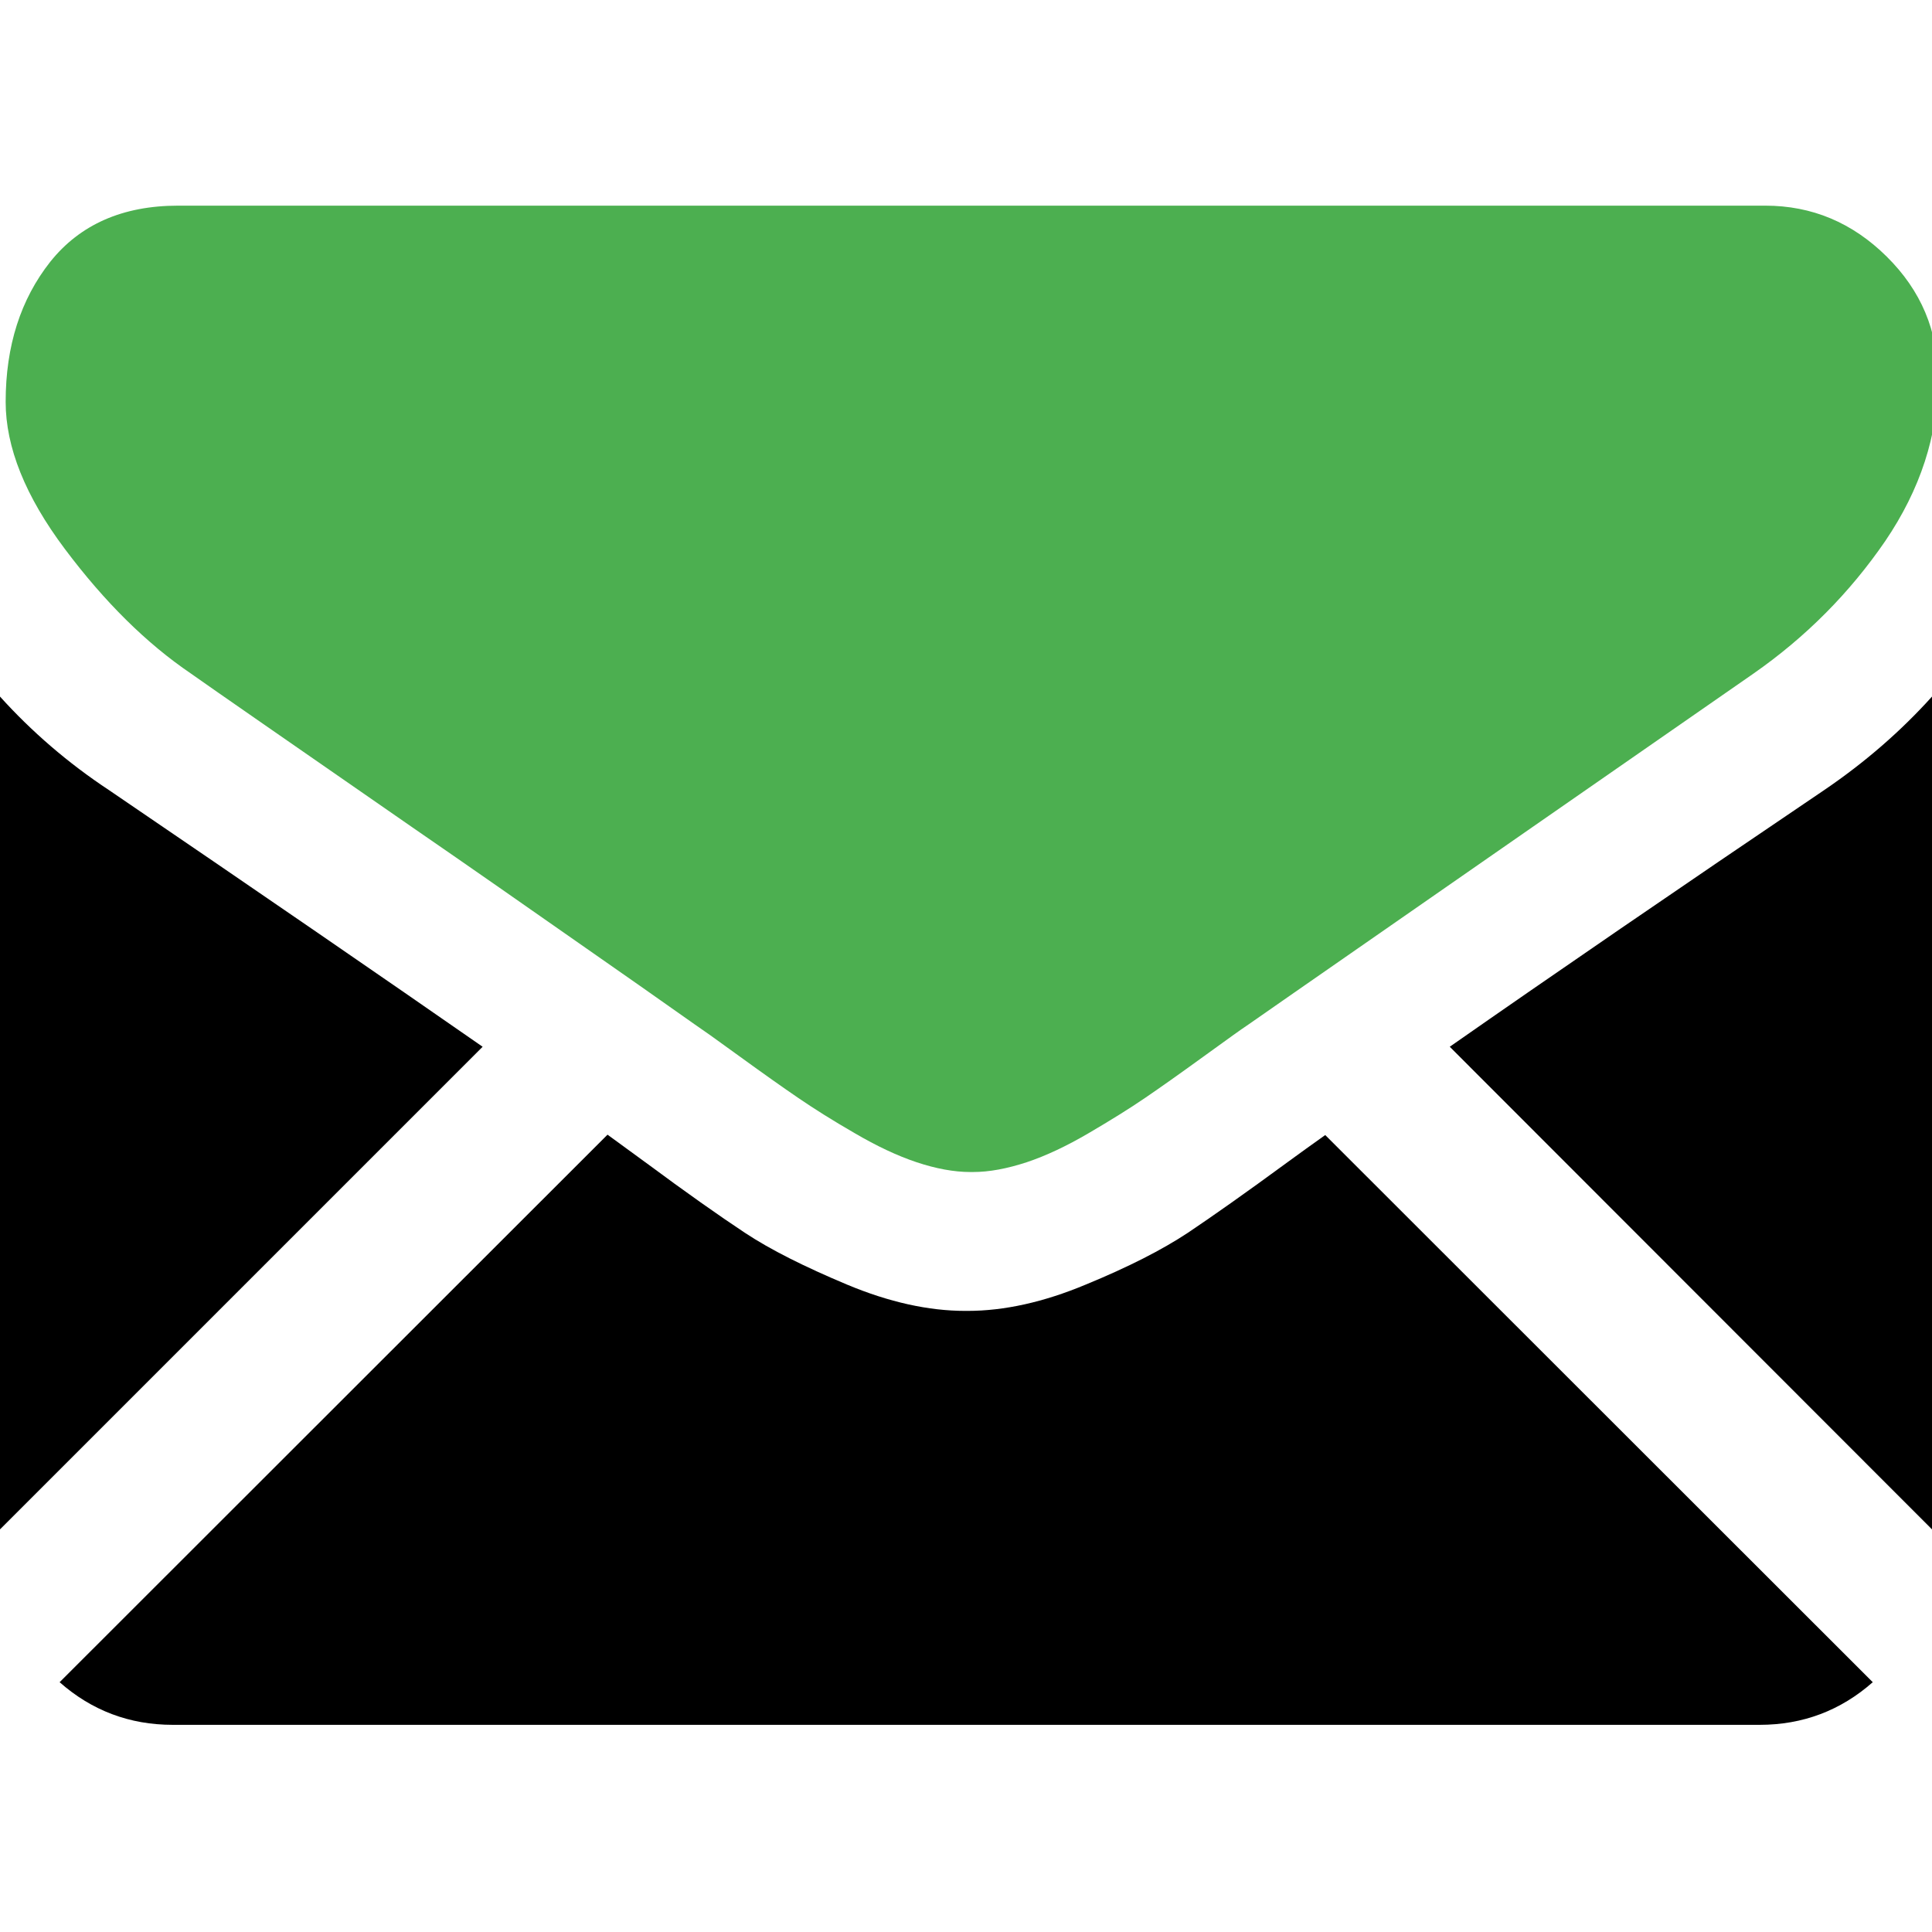
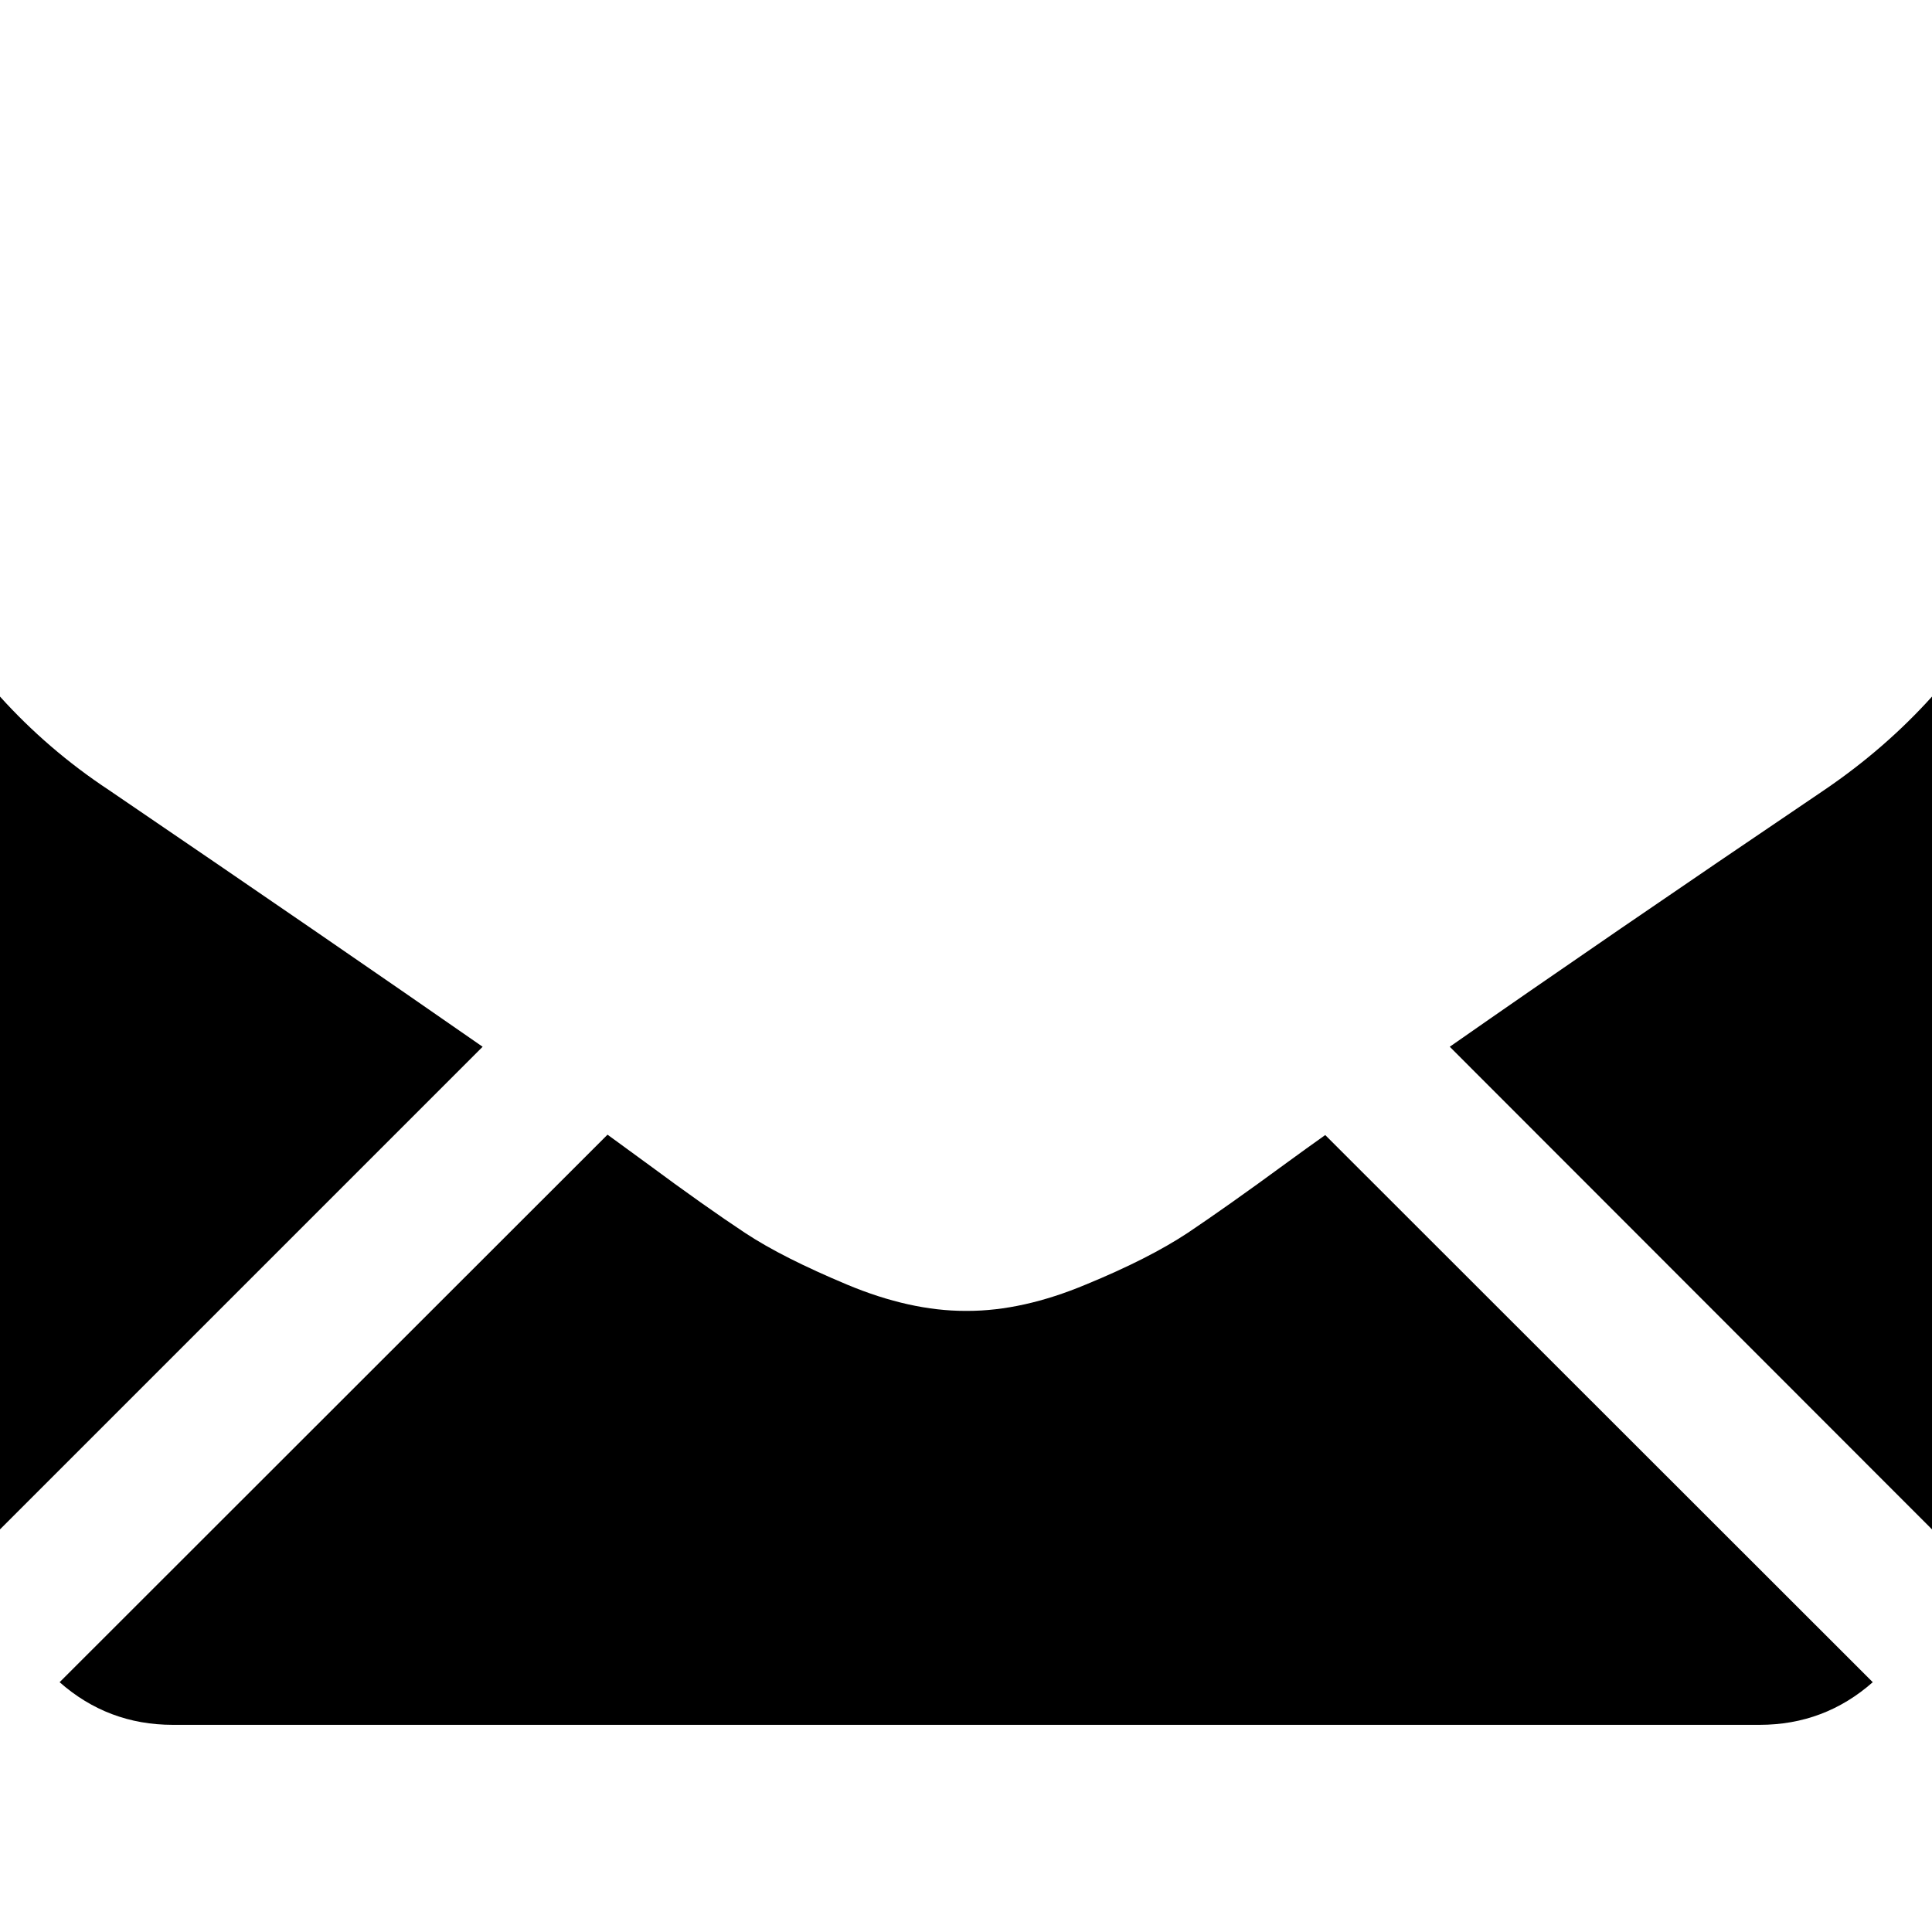
<svg xmlns="http://www.w3.org/2000/svg" version="1.1" id="Слой_1" x="0px" y="0px" viewBox="0 0 512 512" style="enable-background:new 0 0 512 512;" xml:space="preserve">
  <style type="text/css">
	.st0{fill:#4CAF50;}
</style>
  <g>
    <path d="M466.3,457.1c11.5,0,21.5-3.8,30-11.3L351.2,300.8c-3.4,2.4-6.7,4.8-10,7.2c-10.9,8-19.7,14.2-26.4,18.7   c-6.8,4.5-15.8,9.1-27,13.7c-11.2,4.7-21.7,7-31.4,7h-0.6c-9.7,0-20.2-2.3-31.4-7c-11.2-4.7-20.2-9.2-27-13.7   c-6.8-4.5-15.6-10.7-26.4-18.7c-3.3-2.4-6.7-4.9-10-7.3L15.8,445.8c8.5,7.5,18.5,11.3,30,11.3H466.3z M28.9,209.4   C18,202.2,8.4,193.9,0,184.6v220.7l127.9-127.9C102.3,259.6,69.3,236.9,28.9,209.4L28.9,209.4z M483.4,209.4   c-38.9,26.3-72,49-99.2,68L512,405.3V184.6C503.8,193.7,494.3,202,483.4,209.4z" />
  </g>
-   <path class="st0" d="M467.8,54.5H47.2c-14.7,0-26,5-33.9,14.9C5.5,79.3,1.5,91.6,1.5,106.5c0,12,5.2,25,15.7,39  c10.5,14,21.6,25,33.4,33c6.5,4.6,26,18.1,58.6,40.7c15.4,10.6,30.7,21.3,46,32c9.6,6.7,19.2,13.4,28.8,20.2c0.9,0.6,2.4,1.7,4.3,3  c2.1,1.5,4.7,3.4,7.9,5.7c6.2,4.5,11.3,8.1,15.4,10.9c4.1,2.8,9,5.9,14.9,9.3c5.8,3.4,11.3,6,16.4,7.7c5.1,1.7,9.9,2.6,14.3,2.6h0.6  c4.4,0,9.1-0.9,14.3-2.6c5.1-1.7,10.6-4.3,16.4-7.7c5.8-3.4,10.8-6.5,14.9-9.3c4.1-2.8,9.2-6.4,15.4-10.9c3.2-2.3,5.8-4.2,7.9-5.7  c1.4-1,2.8-2,4.3-3c6.2-4.3,15.9-11.1,28.9-20.1c23.7-16.5,58.6-40.7,104.8-72.8c13.9-9.7,25.5-21.4,34.9-35.1  c9.3-13.7,14-28.1,14-43.1c0-12.6-4.5-23.3-13.6-32.3C490.9,59,480.2,54.5,467.8,54.5L467.8,54.5z" />
</svg>